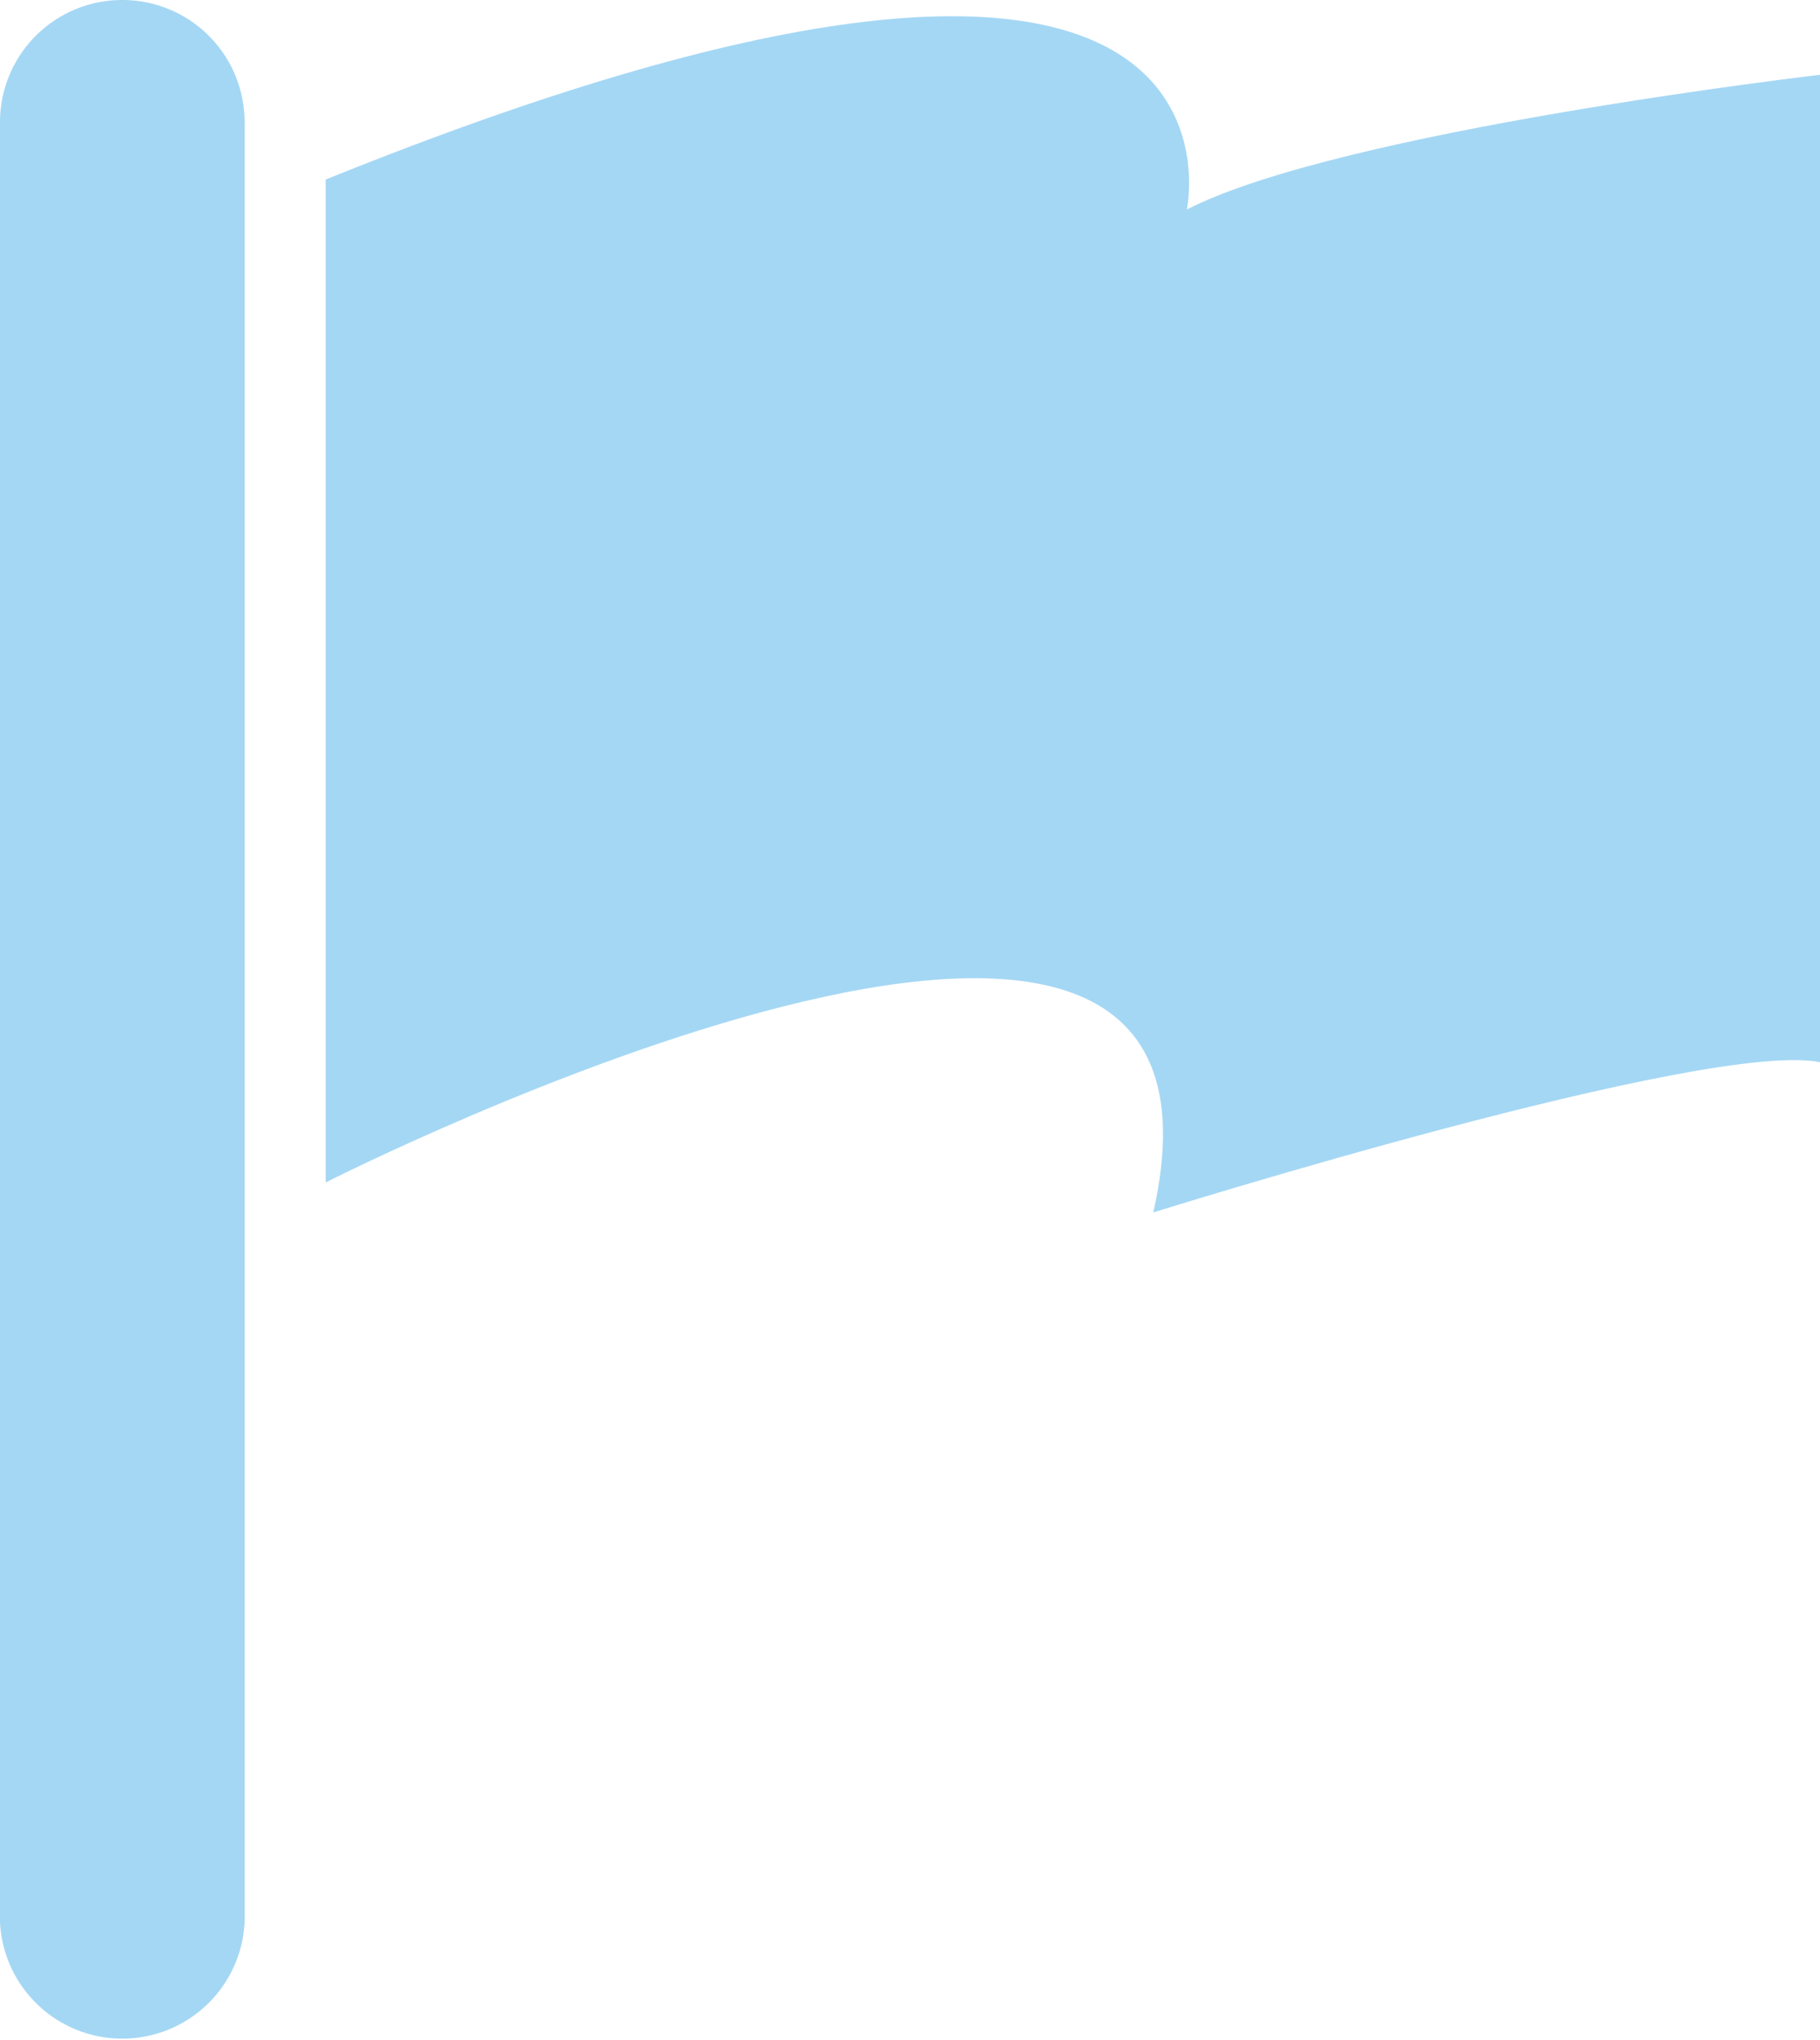
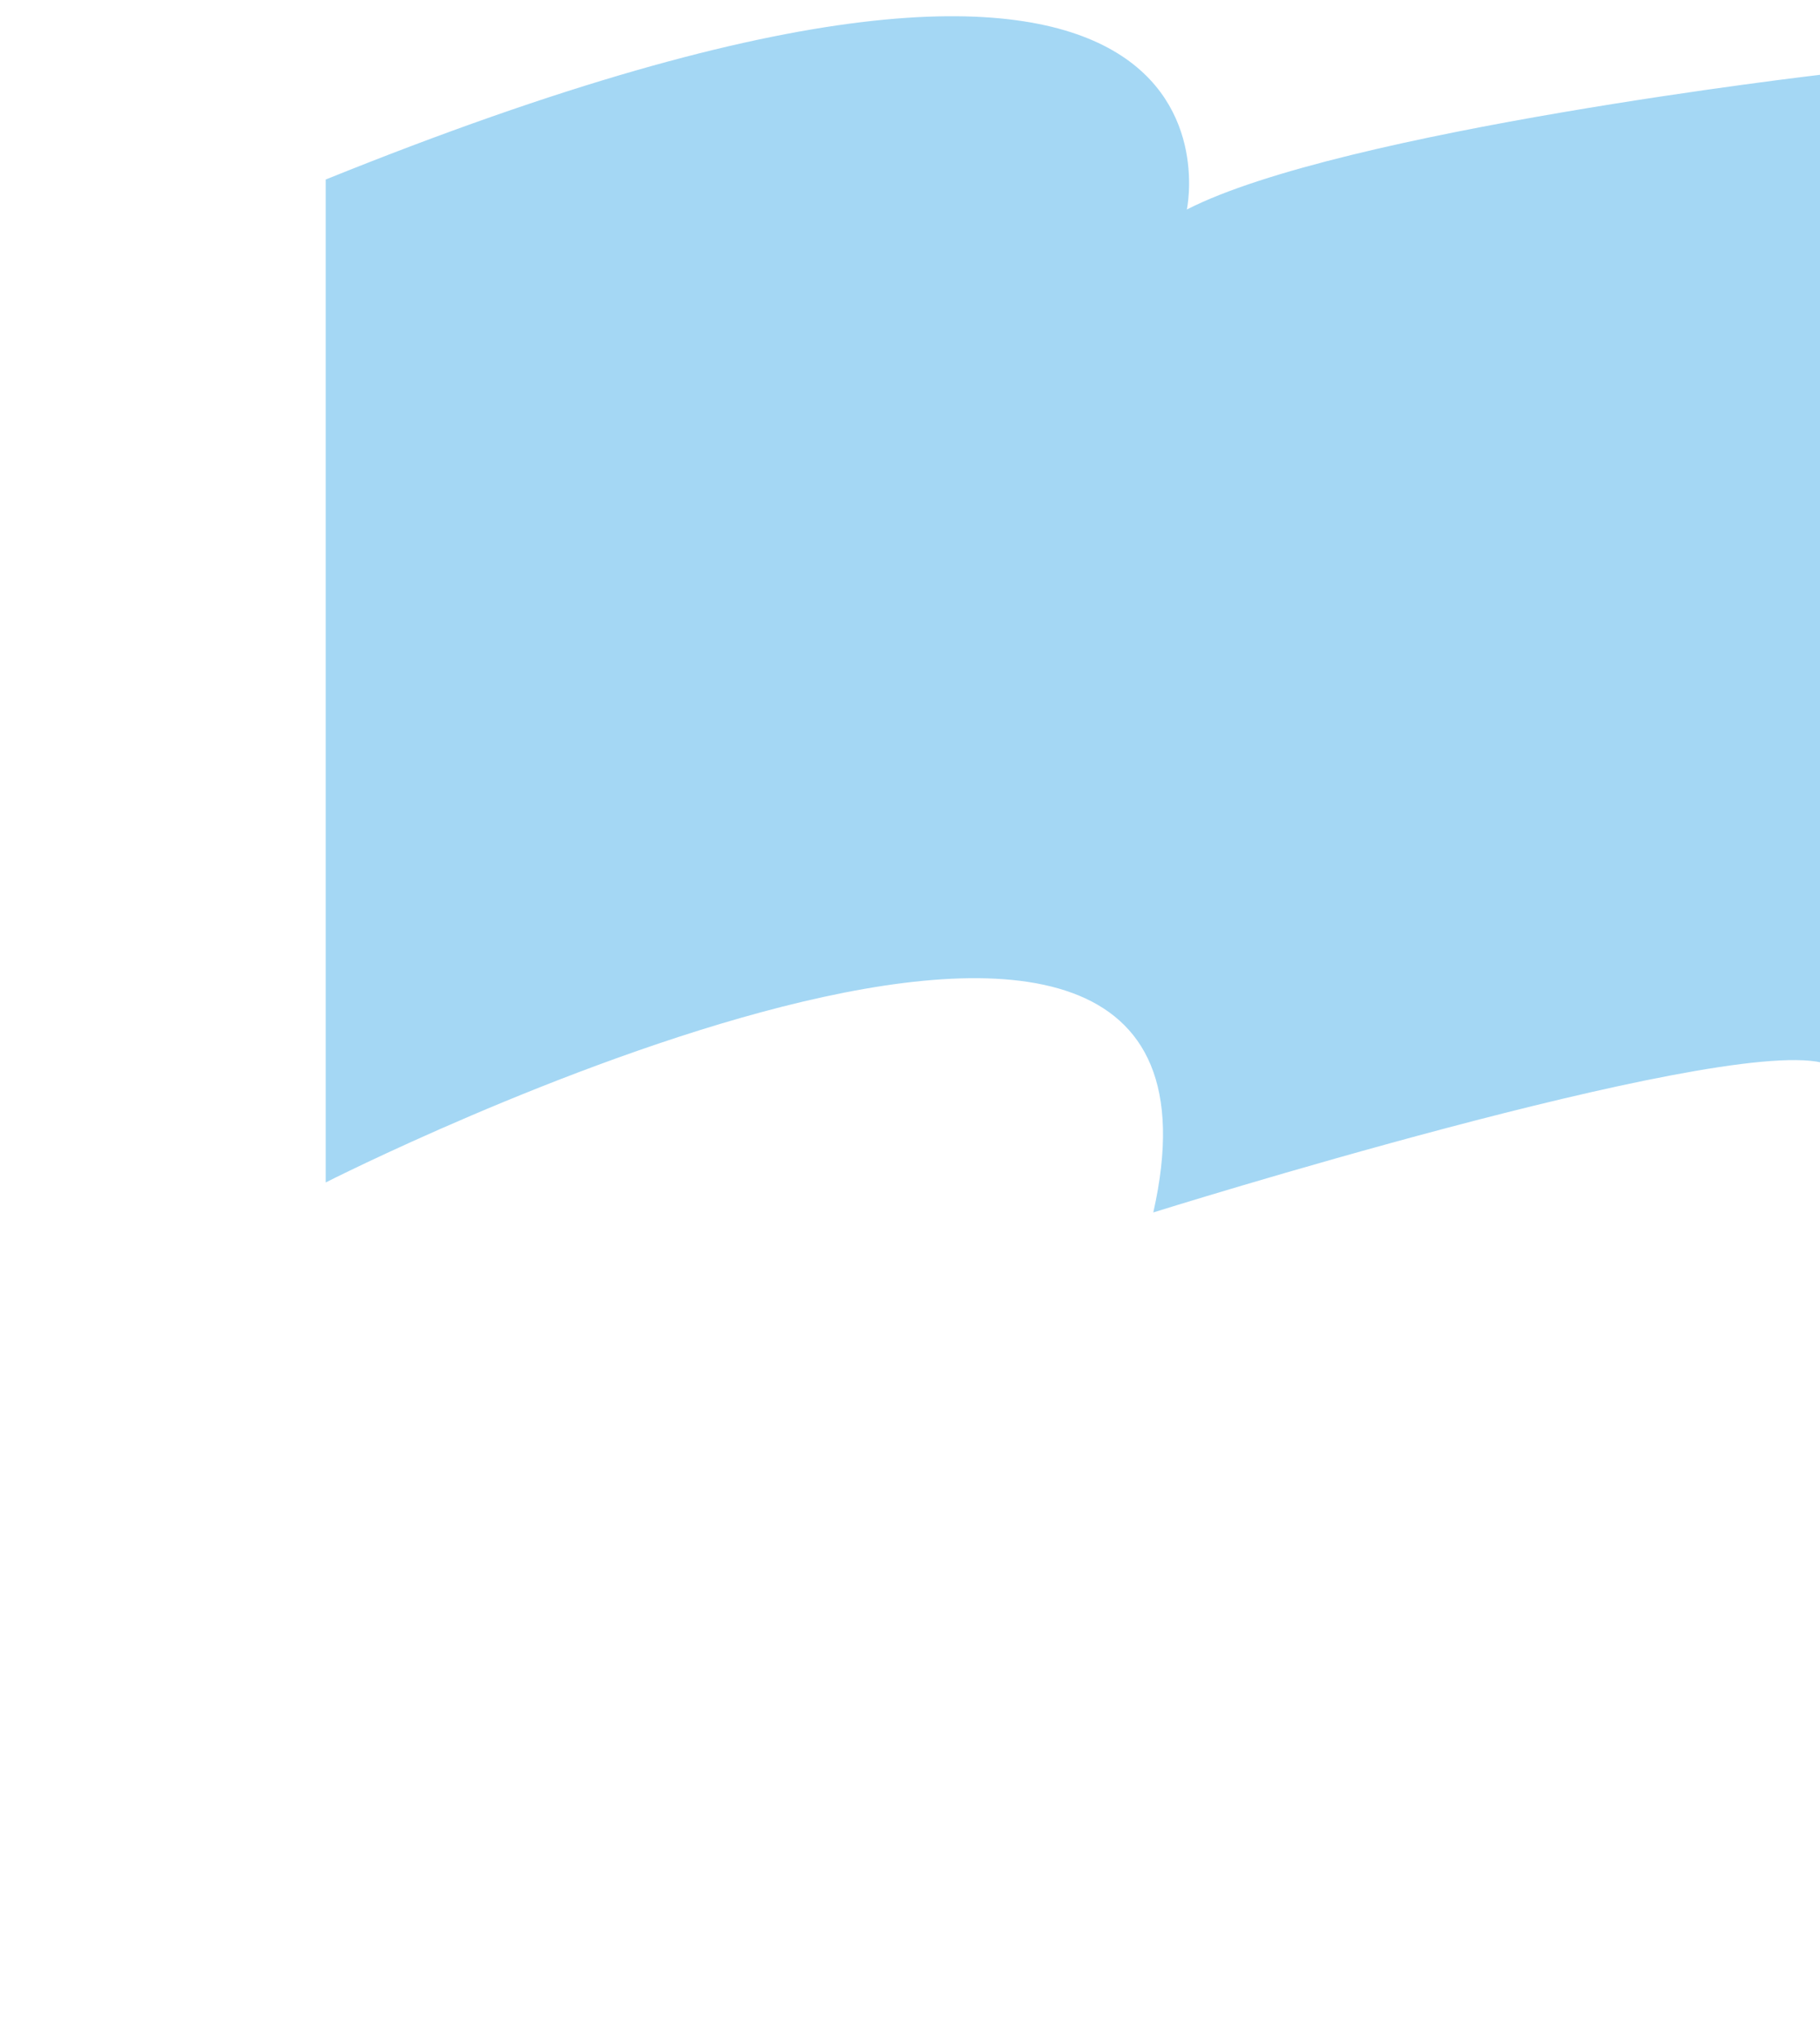
<svg xmlns="http://www.w3.org/2000/svg" viewBox="0 0 55.88 62.6">
  <title>Ресурс 1</title>
  <path d="M10,5.51V36.29s28.94-14.7,25.41.92c0,0,17.15-5.37,20.52-4.6V2.29S41.18,4,36.44,6.43C36.44,6.43,39.19-6.28,10,5.51Z" style="fill:#a4d7f4" />
-   <path d="M3.75,0A3.75,3.75,0,0,1,7.51,3.74h0V59A3.76,3.76,0,0,1,0,59V3.75A3.75,3.75,0,0,1,3.75,0Z" style="fill:#a4d7f4" />
</svg>